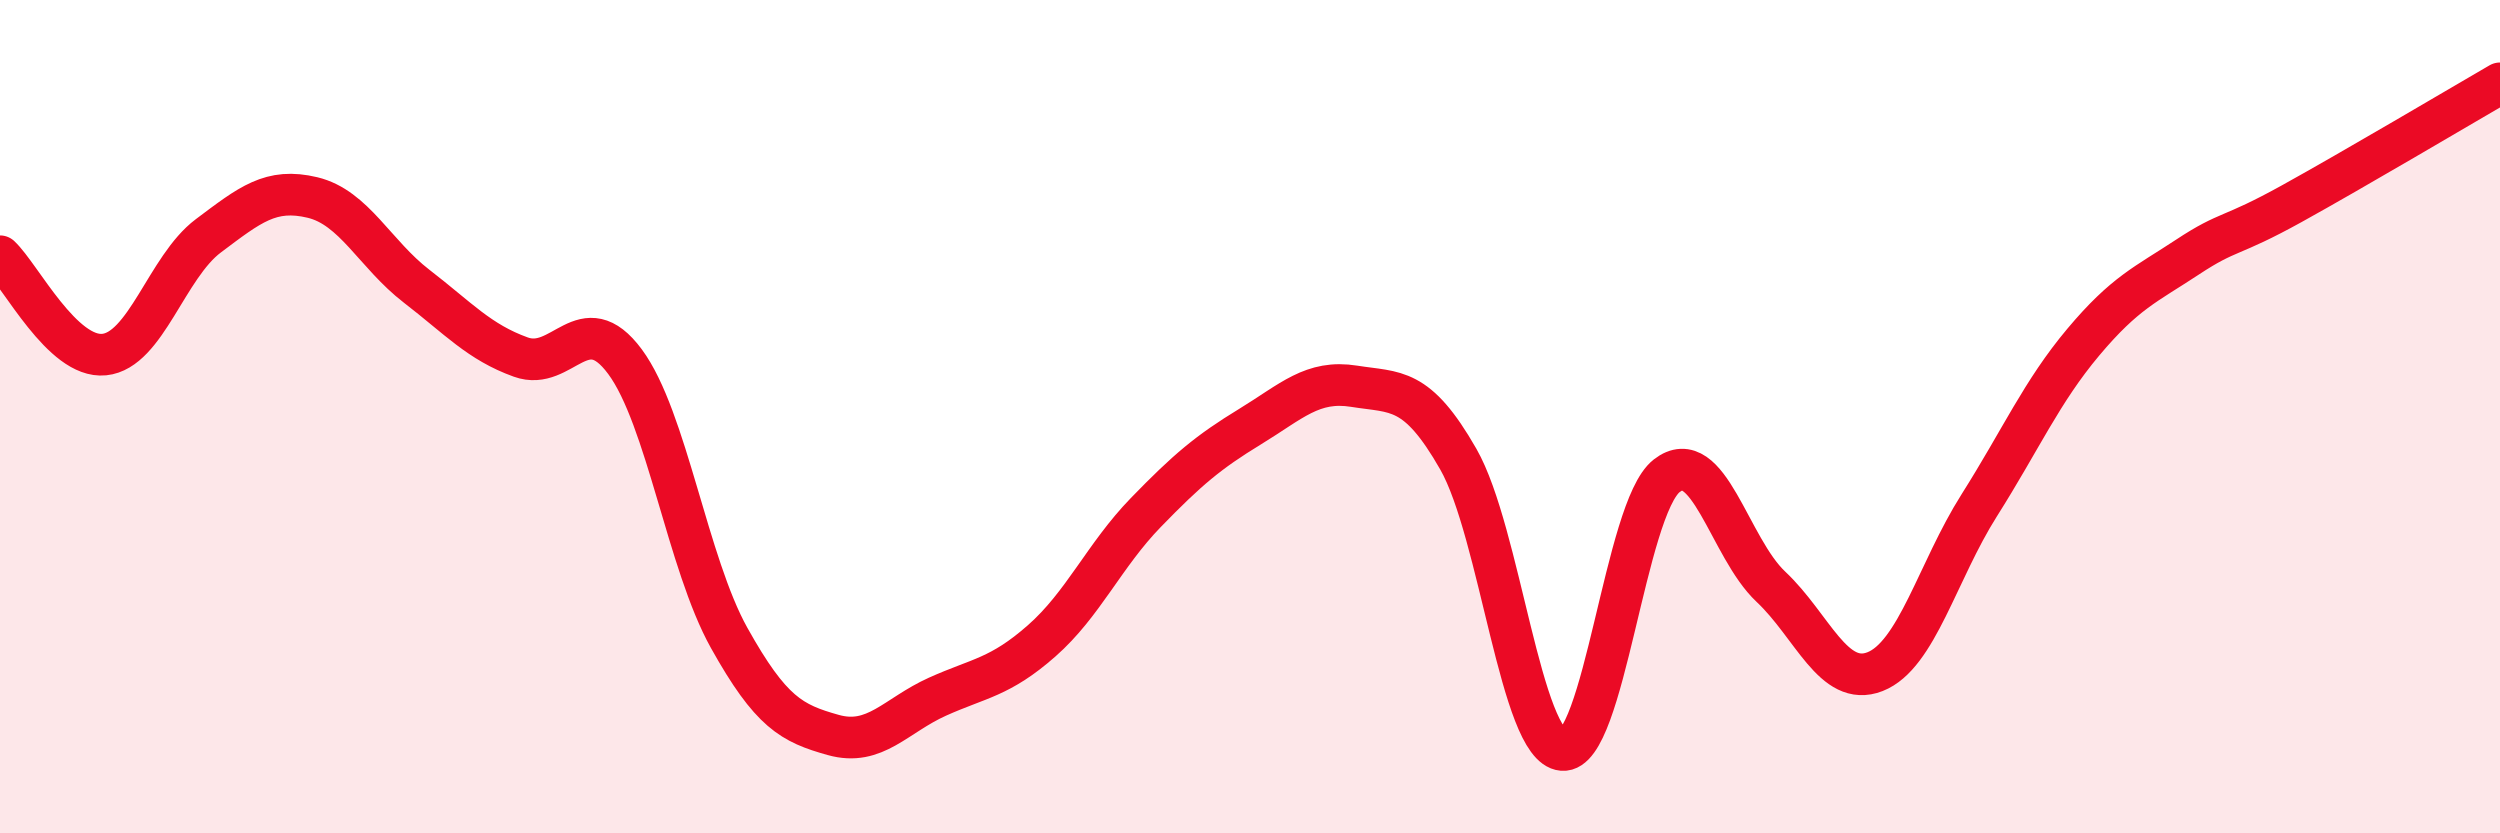
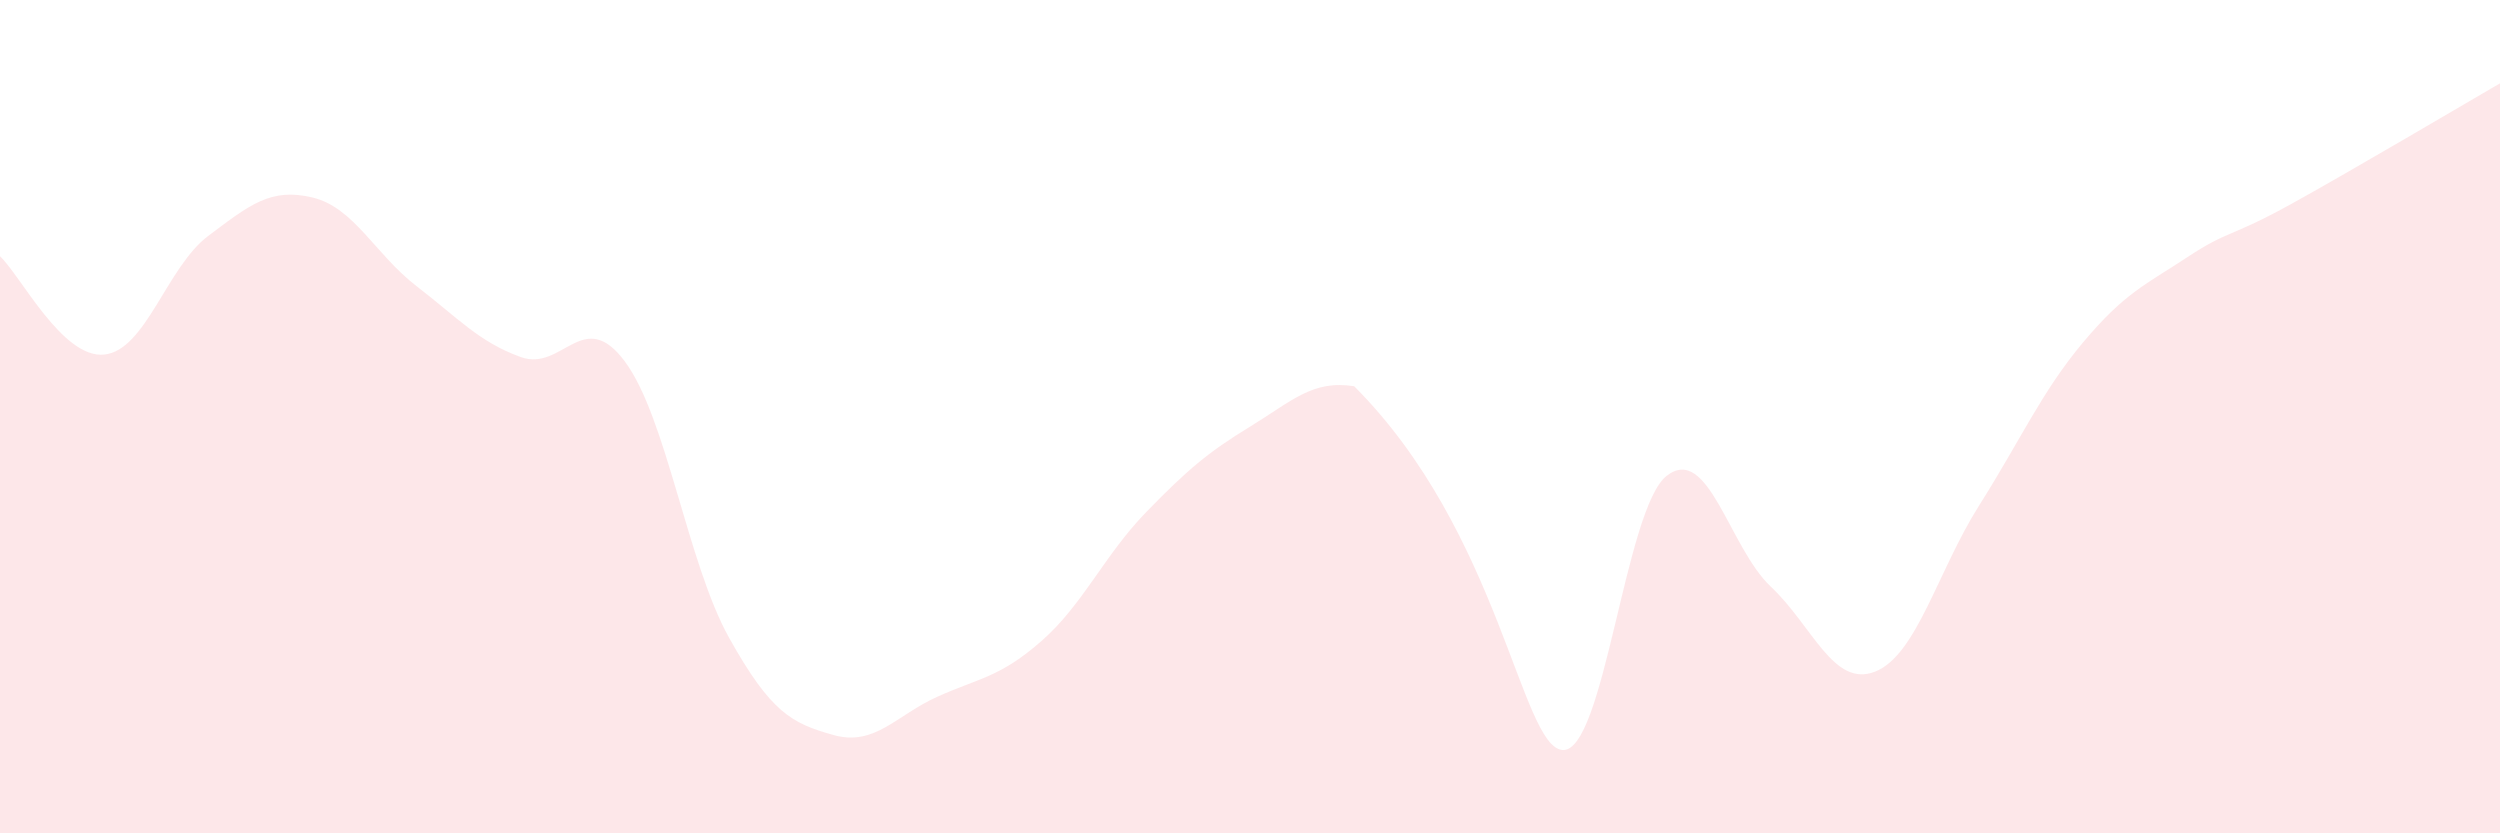
<svg xmlns="http://www.w3.org/2000/svg" width="60" height="20" viewBox="0 0 60 20">
-   <path d="M 0,6.15 C 0.5,6.62 1.5,8.61 2.5,8.51 C 3.5,8.41 4,6.41 5,5.66 C 6,4.91 6.5,4.5 7.5,4.74 C 8.5,4.98 9,6.1 10,6.87 C 11,7.64 11.5,8.21 12.5,8.57 C 13.5,8.93 14,7.33 15,8.68 C 16,10.03 16.5,13.52 17.5,15.31 C 18.5,17.1 19,17.36 20,17.64 C 21,17.92 21.5,17.17 22.5,16.72 C 23.5,16.27 24,16.26 25,15.38 C 26,14.5 26.5,13.33 27.5,12.3 C 28.5,11.27 29,10.85 30,10.24 C 31,9.63 31.5,9.11 32.5,9.27 C 33.5,9.43 34,9.27 35,11.02 C 36,12.77 36.5,17.92 37.5,18 C 38.5,18.08 39,12.2 40,11.42 C 41,10.64 41.5,13.14 42.5,14.08 C 43.5,15.02 44,16.51 45,16.12 C 46,15.73 46.5,13.71 47.5,12.13 C 48.5,10.55 49,9.4 50,8.21 C 51,7.02 51.5,6.83 52.5,6.17 C 53.5,5.51 53.5,5.72 55,4.89 C 56.5,4.06 59,2.58 60,2L60 20L0 20Z" fill="#EB0A25" opacity="0.1" stroke-linecap="round" stroke-linejoin="round" />
-   <path d="M 0,6.15 C 0.5,6.62 1.5,8.61 2.5,8.51 C 3.5,8.41 4,6.41 5,5.66 C 6,4.91 6.5,4.5 7.5,4.74 C 8.5,4.98 9,6.1 10,6.87 C 11,7.64 11.5,8.21 12.5,8.57 C 13.5,8.93 14,7.33 15,8.68 C 16,10.03 16.5,13.52 17.5,15.31 C 18.5,17.1 19,17.36 20,17.64 C 21,17.92 21.5,17.17 22.5,16.72 C 23.5,16.27 24,16.26 25,15.38 C 26,14.5 26.5,13.33 27.5,12.3 C 28.5,11.27 29,10.85 30,10.24 C 31,9.63 31.5,9.11 32.5,9.27 C 33.5,9.43 34,9.27 35,11.02 C 36,12.77 36.5,17.92 37.5,18 C 38.5,18.08 39,12.2 40,11.42 C 41,10.64 41.5,13.14 42.5,14.08 C 43.5,15.02 44,16.51 45,16.12 C 46,15.73 46.5,13.71 47.5,12.13 C 48.5,10.55 49,9.4 50,8.21 C 51,7.02 51.5,6.83 52.5,6.17 C 53.5,5.51 53.5,5.72 55,4.89 C 56.5,4.06 59,2.58 60,2" stroke="#EB0A25" stroke-width="1" fill="none" stroke-linecap="round" stroke-linejoin="round" />
+   <path d="M 0,6.15 C 0.5,6.62 1.5,8.61 2.5,8.51 C 3.5,8.41 4,6.41 5,5.66 C 6,4.91 6.5,4.5 7.5,4.74 C 8.5,4.98 9,6.1 10,6.87 C 11,7.64 11.5,8.21 12.5,8.57 C 13.5,8.93 14,7.33 15,8.68 C 16,10.03 16.5,13.52 17.5,15.31 C 18.5,17.1 19,17.36 20,17.64 C 21,17.92 21.5,17.17 22.5,16.72 C 23.5,16.27 24,16.26 25,15.38 C 26,14.5 26.5,13.33 27.5,12.3 C 28.5,11.27 29,10.85 30,10.24 C 31,9.63 31.5,9.11 32.5,9.27 C 36,12.77 36.5,17.92 37.5,18 C 38.5,18.08 39,12.2 40,11.42 C 41,10.64 41.5,13.14 42.5,14.08 C 43.5,15.02 44,16.51 45,16.12 C 46,15.73 46.5,13.71 47.5,12.13 C 48.5,10.55 49,9.4 50,8.21 C 51,7.02 51.5,6.83 52.5,6.17 C 53.5,5.51 53.5,5.72 55,4.89 C 56.5,4.06 59,2.58 60,2L60 20L0 20Z" fill="#EB0A25" opacity="0.1" stroke-linecap="round" stroke-linejoin="round" />
</svg>